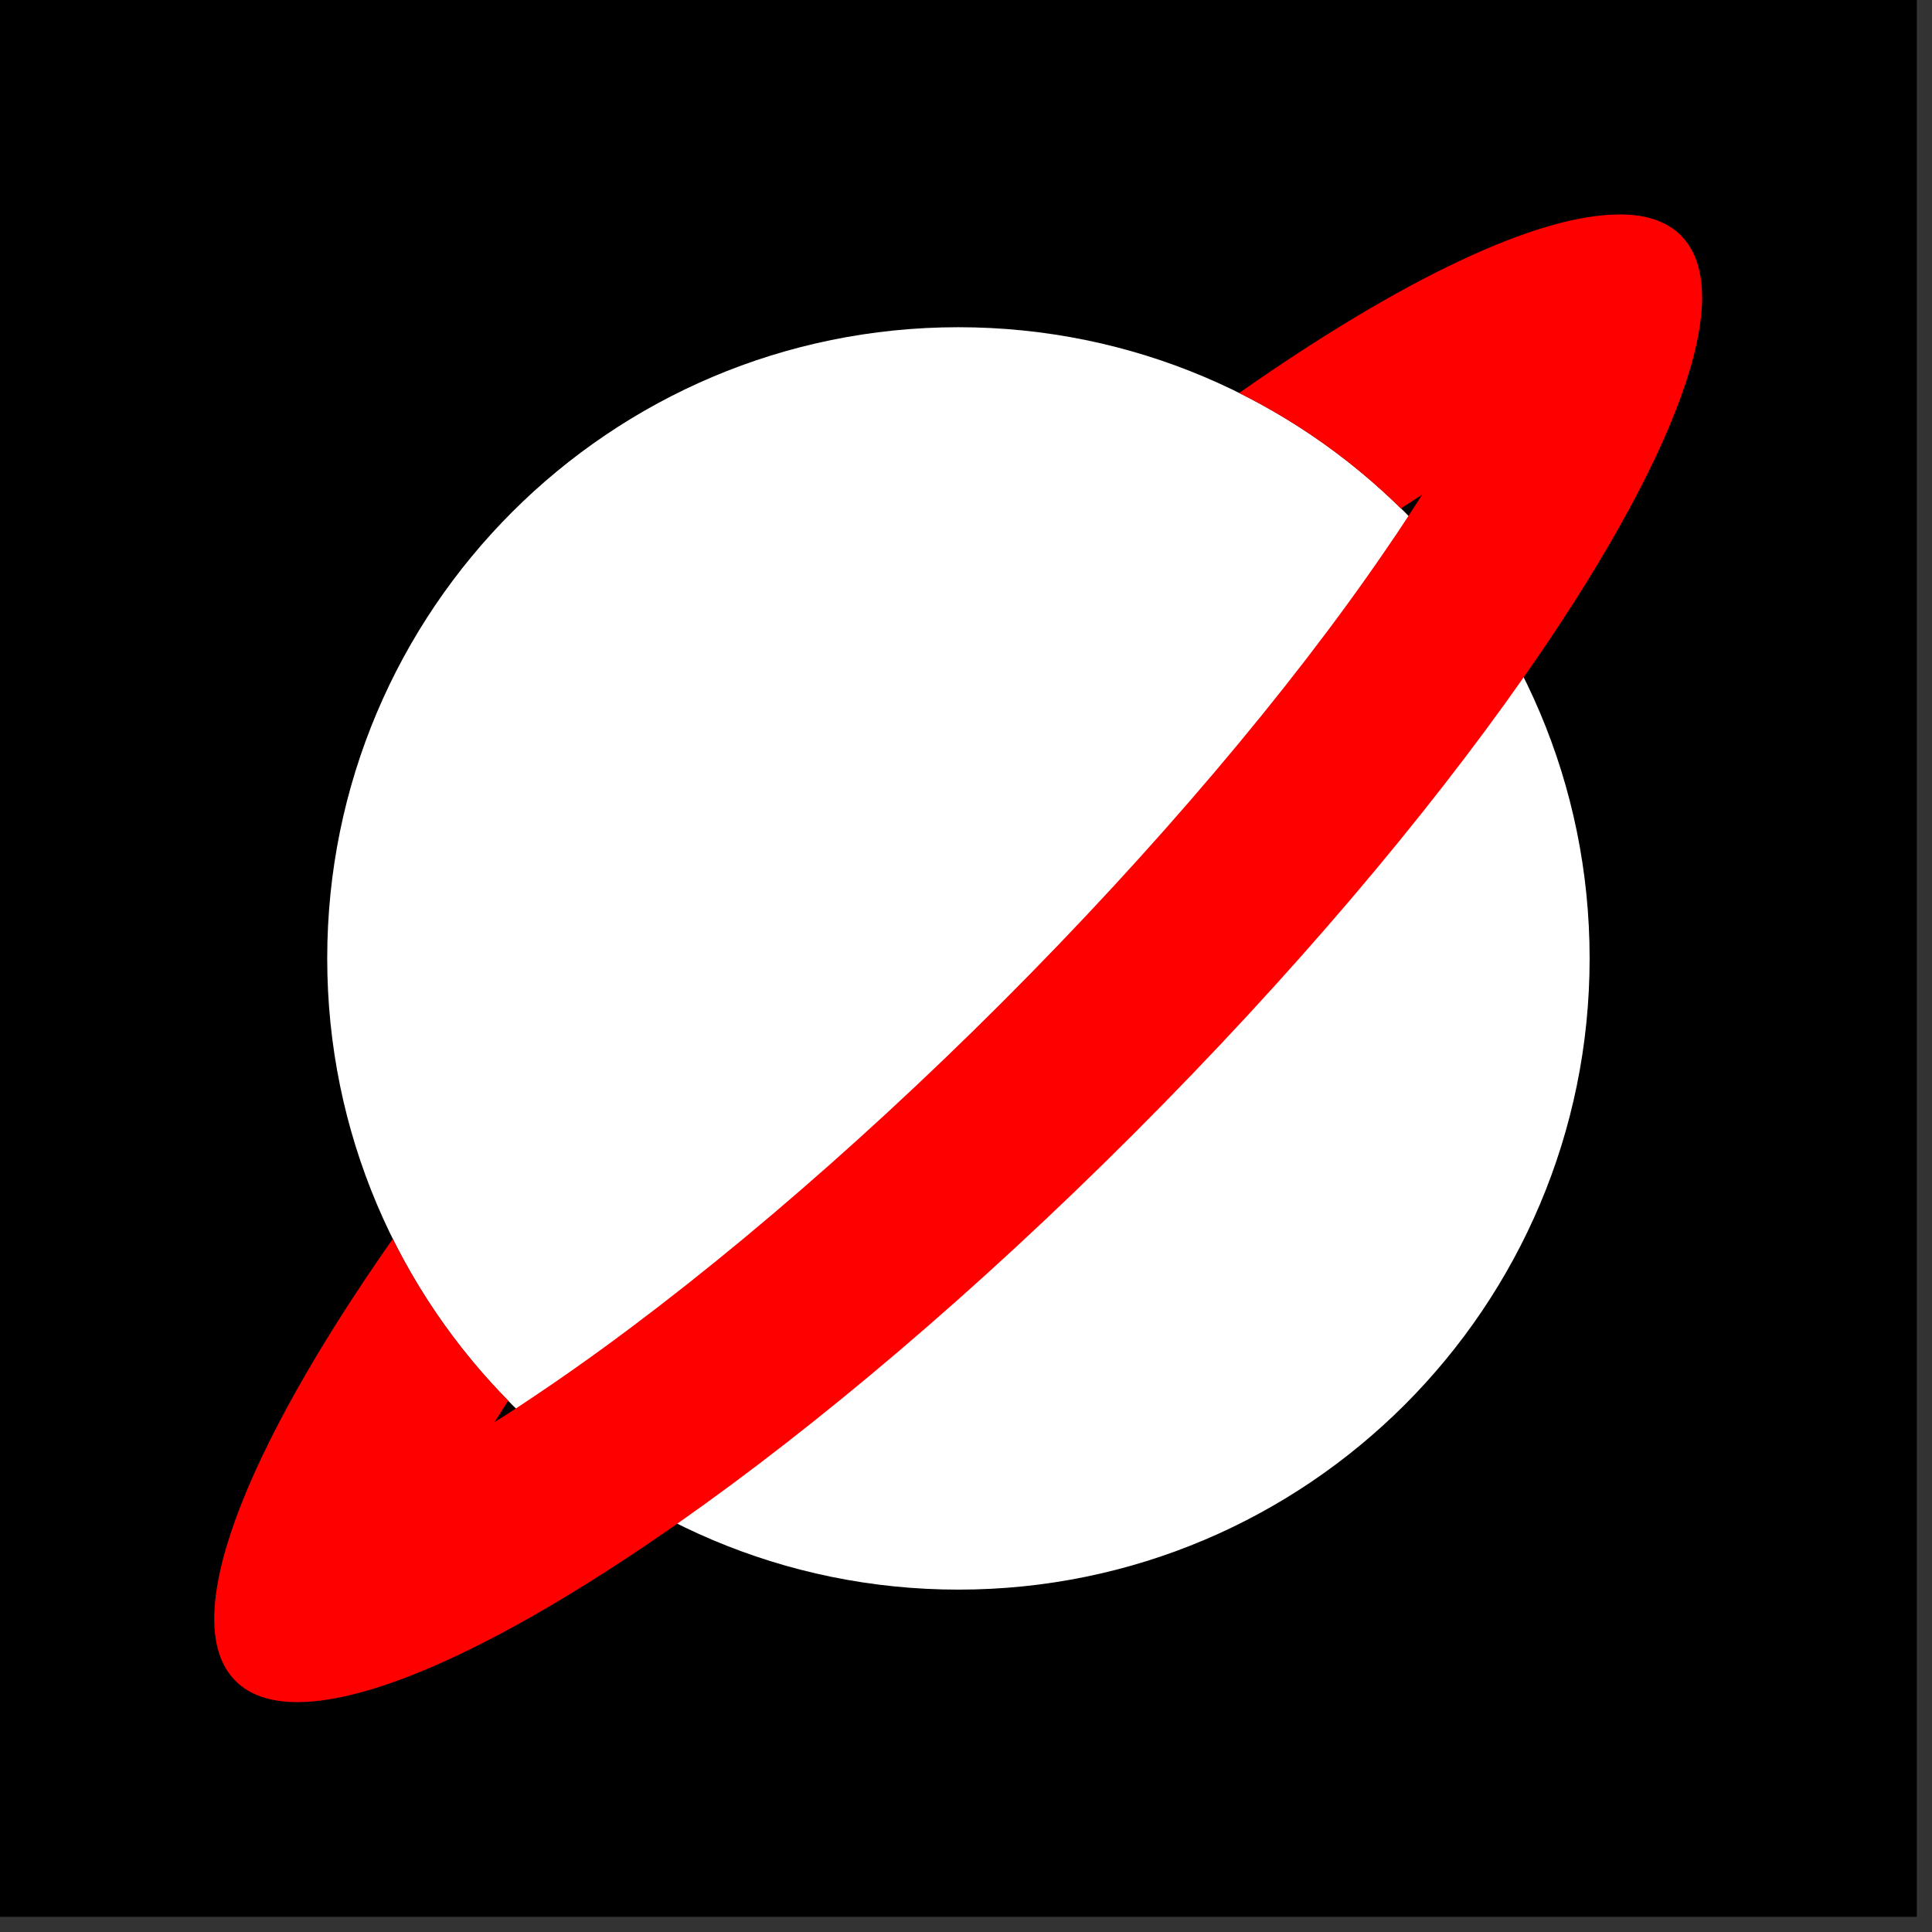
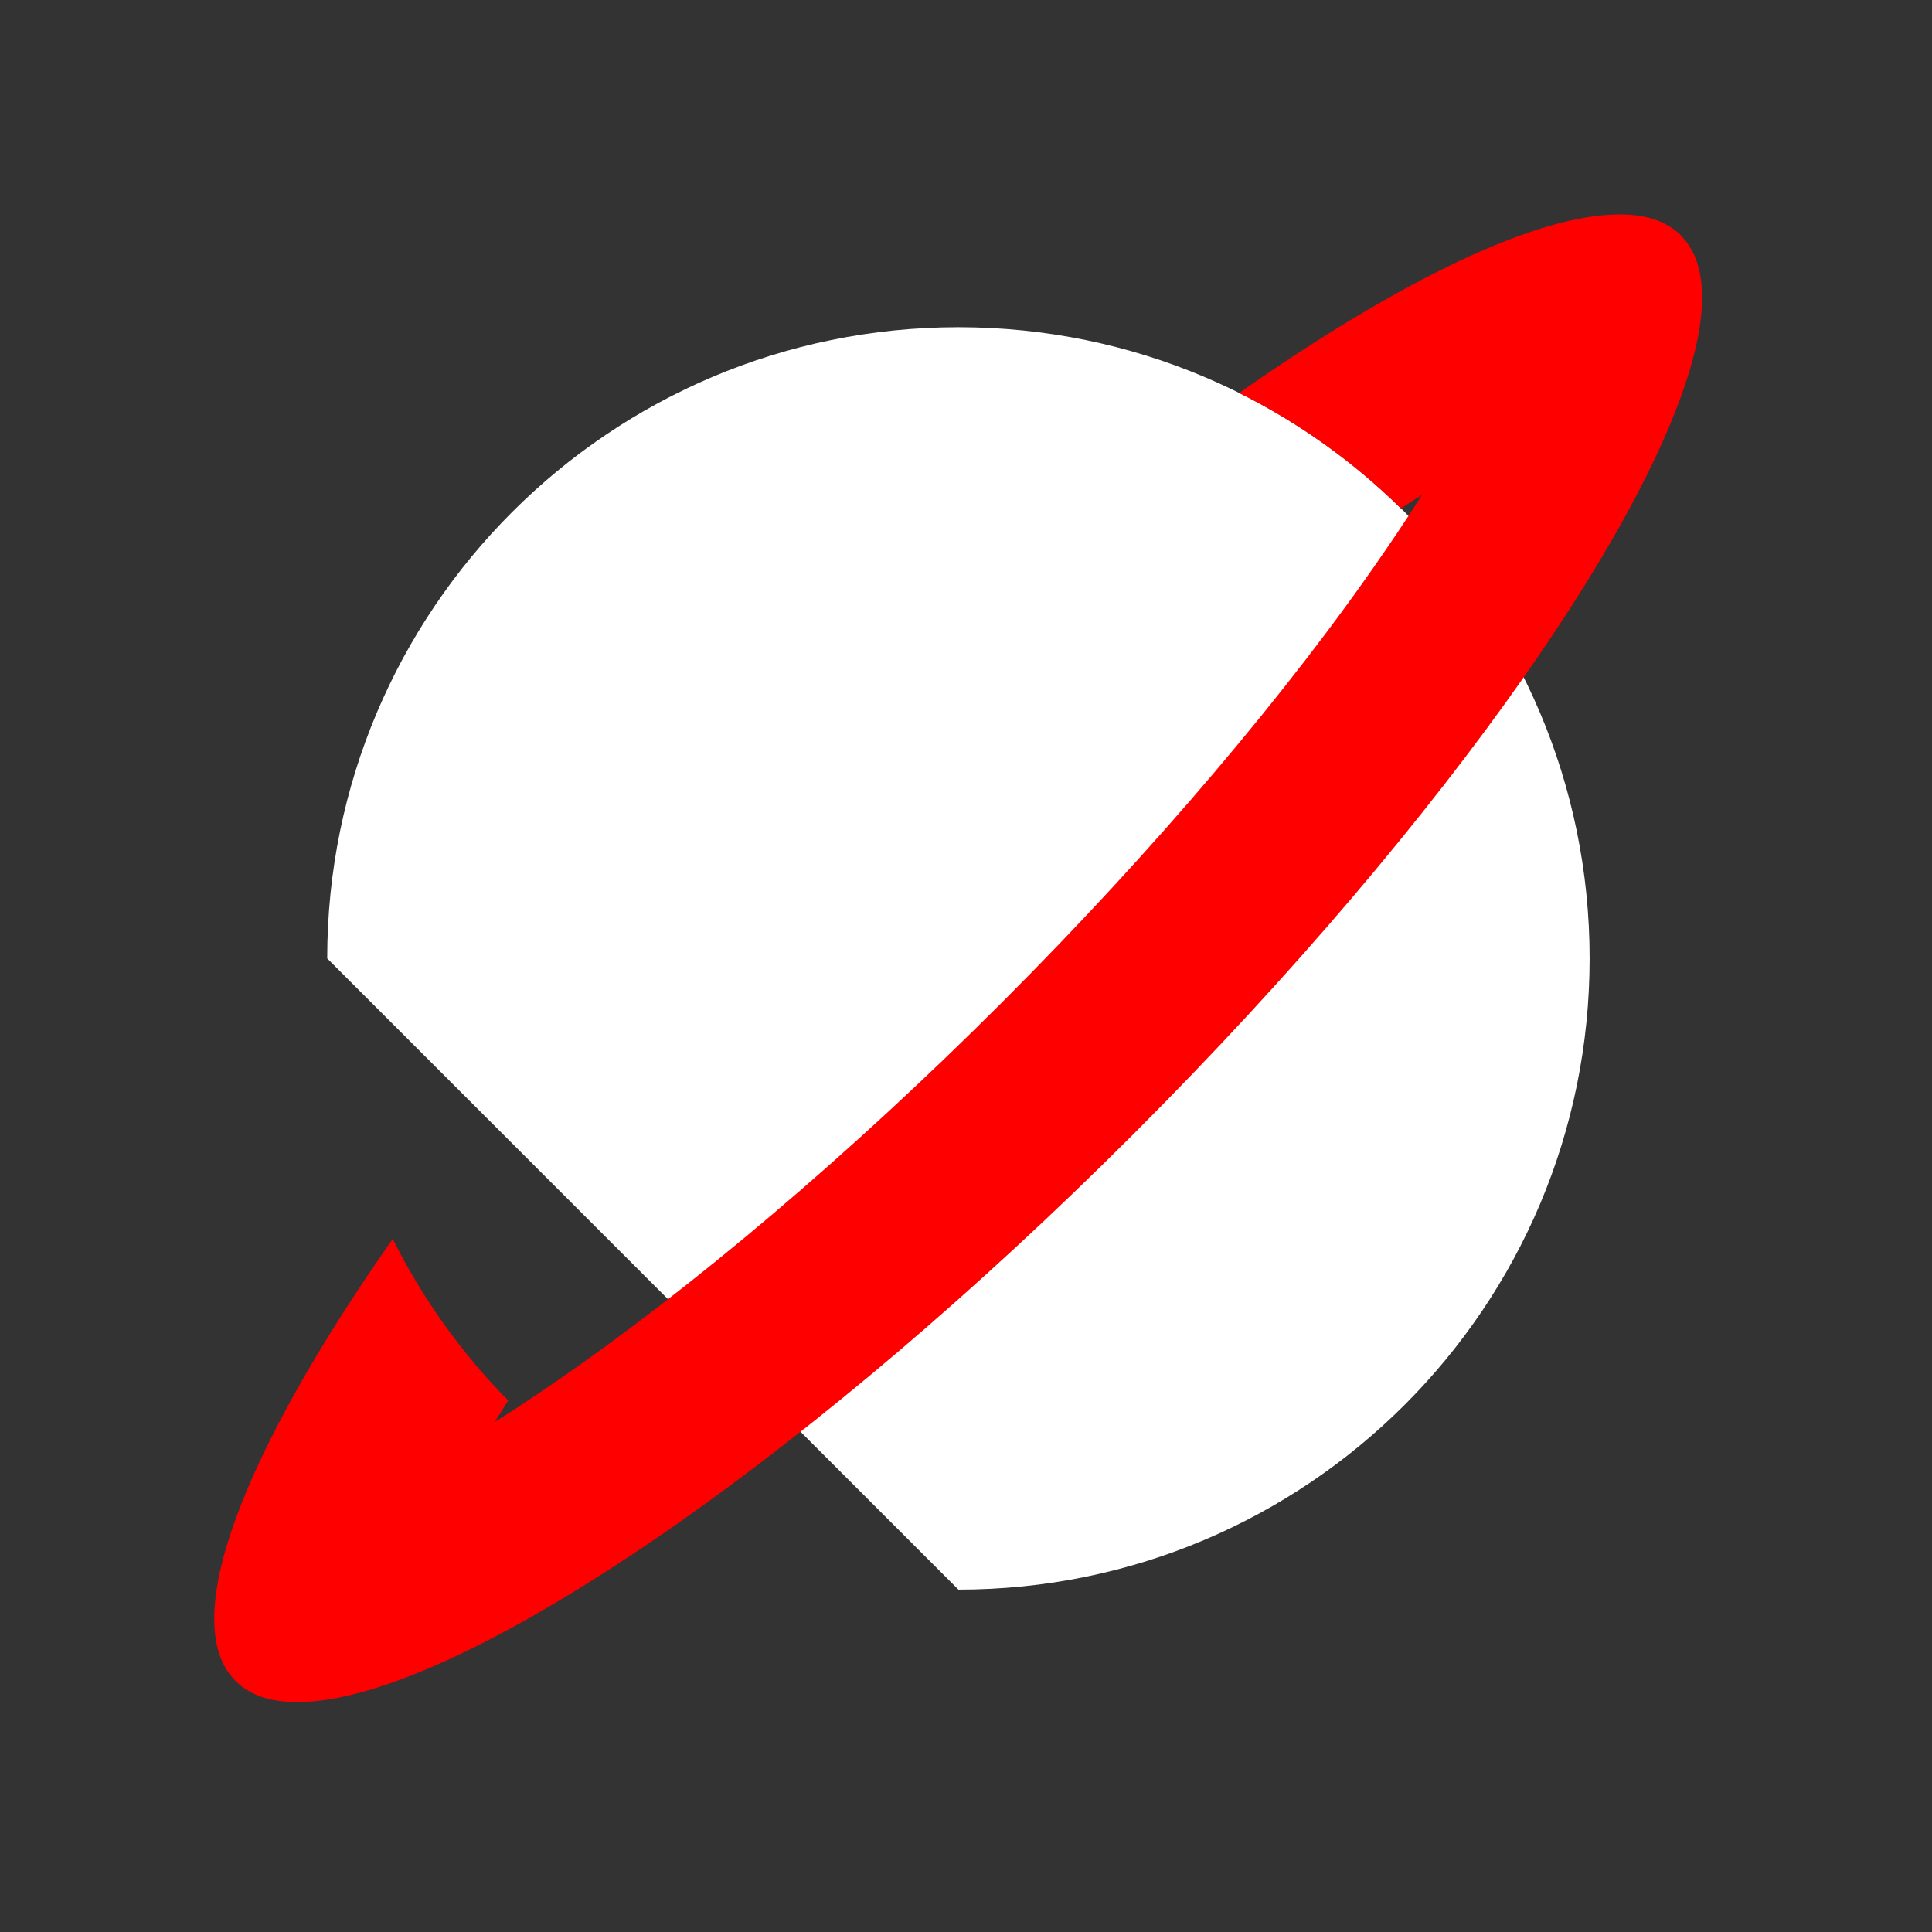
<svg xmlns="http://www.w3.org/2000/svg" fill="none" viewBox="0 0 79 79" height="79" width="79">
  <rect x="0" y="0" width="79" height="79" fill="#333333" stroke="none" />
-   <path fill="black" d="M78.38 0H0V78.38H78.38V0Z" />
-   <path fill="white" d="M39.19 65C53.445 65 65 53.444 65 39.19C65 24.935 53.445 13.38 39.19 13.38C24.936 13.38 13.38 24.935 13.38 39.19C13.38 53.444 24.936 65 39.19 65Z" />
+   <path fill="white" d="M39.19 65C53.445 65 65 53.444 65 39.19C65 24.935 53.445 13.38 39.19 13.38C24.936 13.38 13.38 24.935 13.38 39.19Z" />
  <path fill="#FF0000" d="M68.74 9.63C68.15 9.05 67.3 8.76 66.21 8.77C62.84 8.77 57.27 11.44 50.67 16.07C53.12 17.29 55.35 18.89 57.28 20.79C57.58 20.6 57.87 20.41 58.15 20.23C57.97 20.51 57.79 20.8 57.59 21.1C57.29 21.56 56.97 22.04 56.63 22.53C52.72 28.25 47.16 34.8 40.98 40.98C34.8 47.16 28.25 52.72 22.53 56.63C22.03 56.97 21.56 57.29 21.1 57.59C20.8 57.79 20.51 57.97 20.22 58.15C20.4 57.87 20.59 57.58 20.78 57.27C18.88 55.34 17.28 53.11 16.06 50.66C9.94 59.39 7.23 66.34 9.63 68.73C10.21 69.32 11.07 69.6 12.16 69.6C15.53 69.6 21.1 66.92 27.7 62.3C33.42 58.29 39.9 52.82 46.36 46.36C52.82 39.9 58.29 33.42 62.3 27.7C68.42 18.97 71.13 12.02 68.73 9.63H68.74Z" />
</svg>